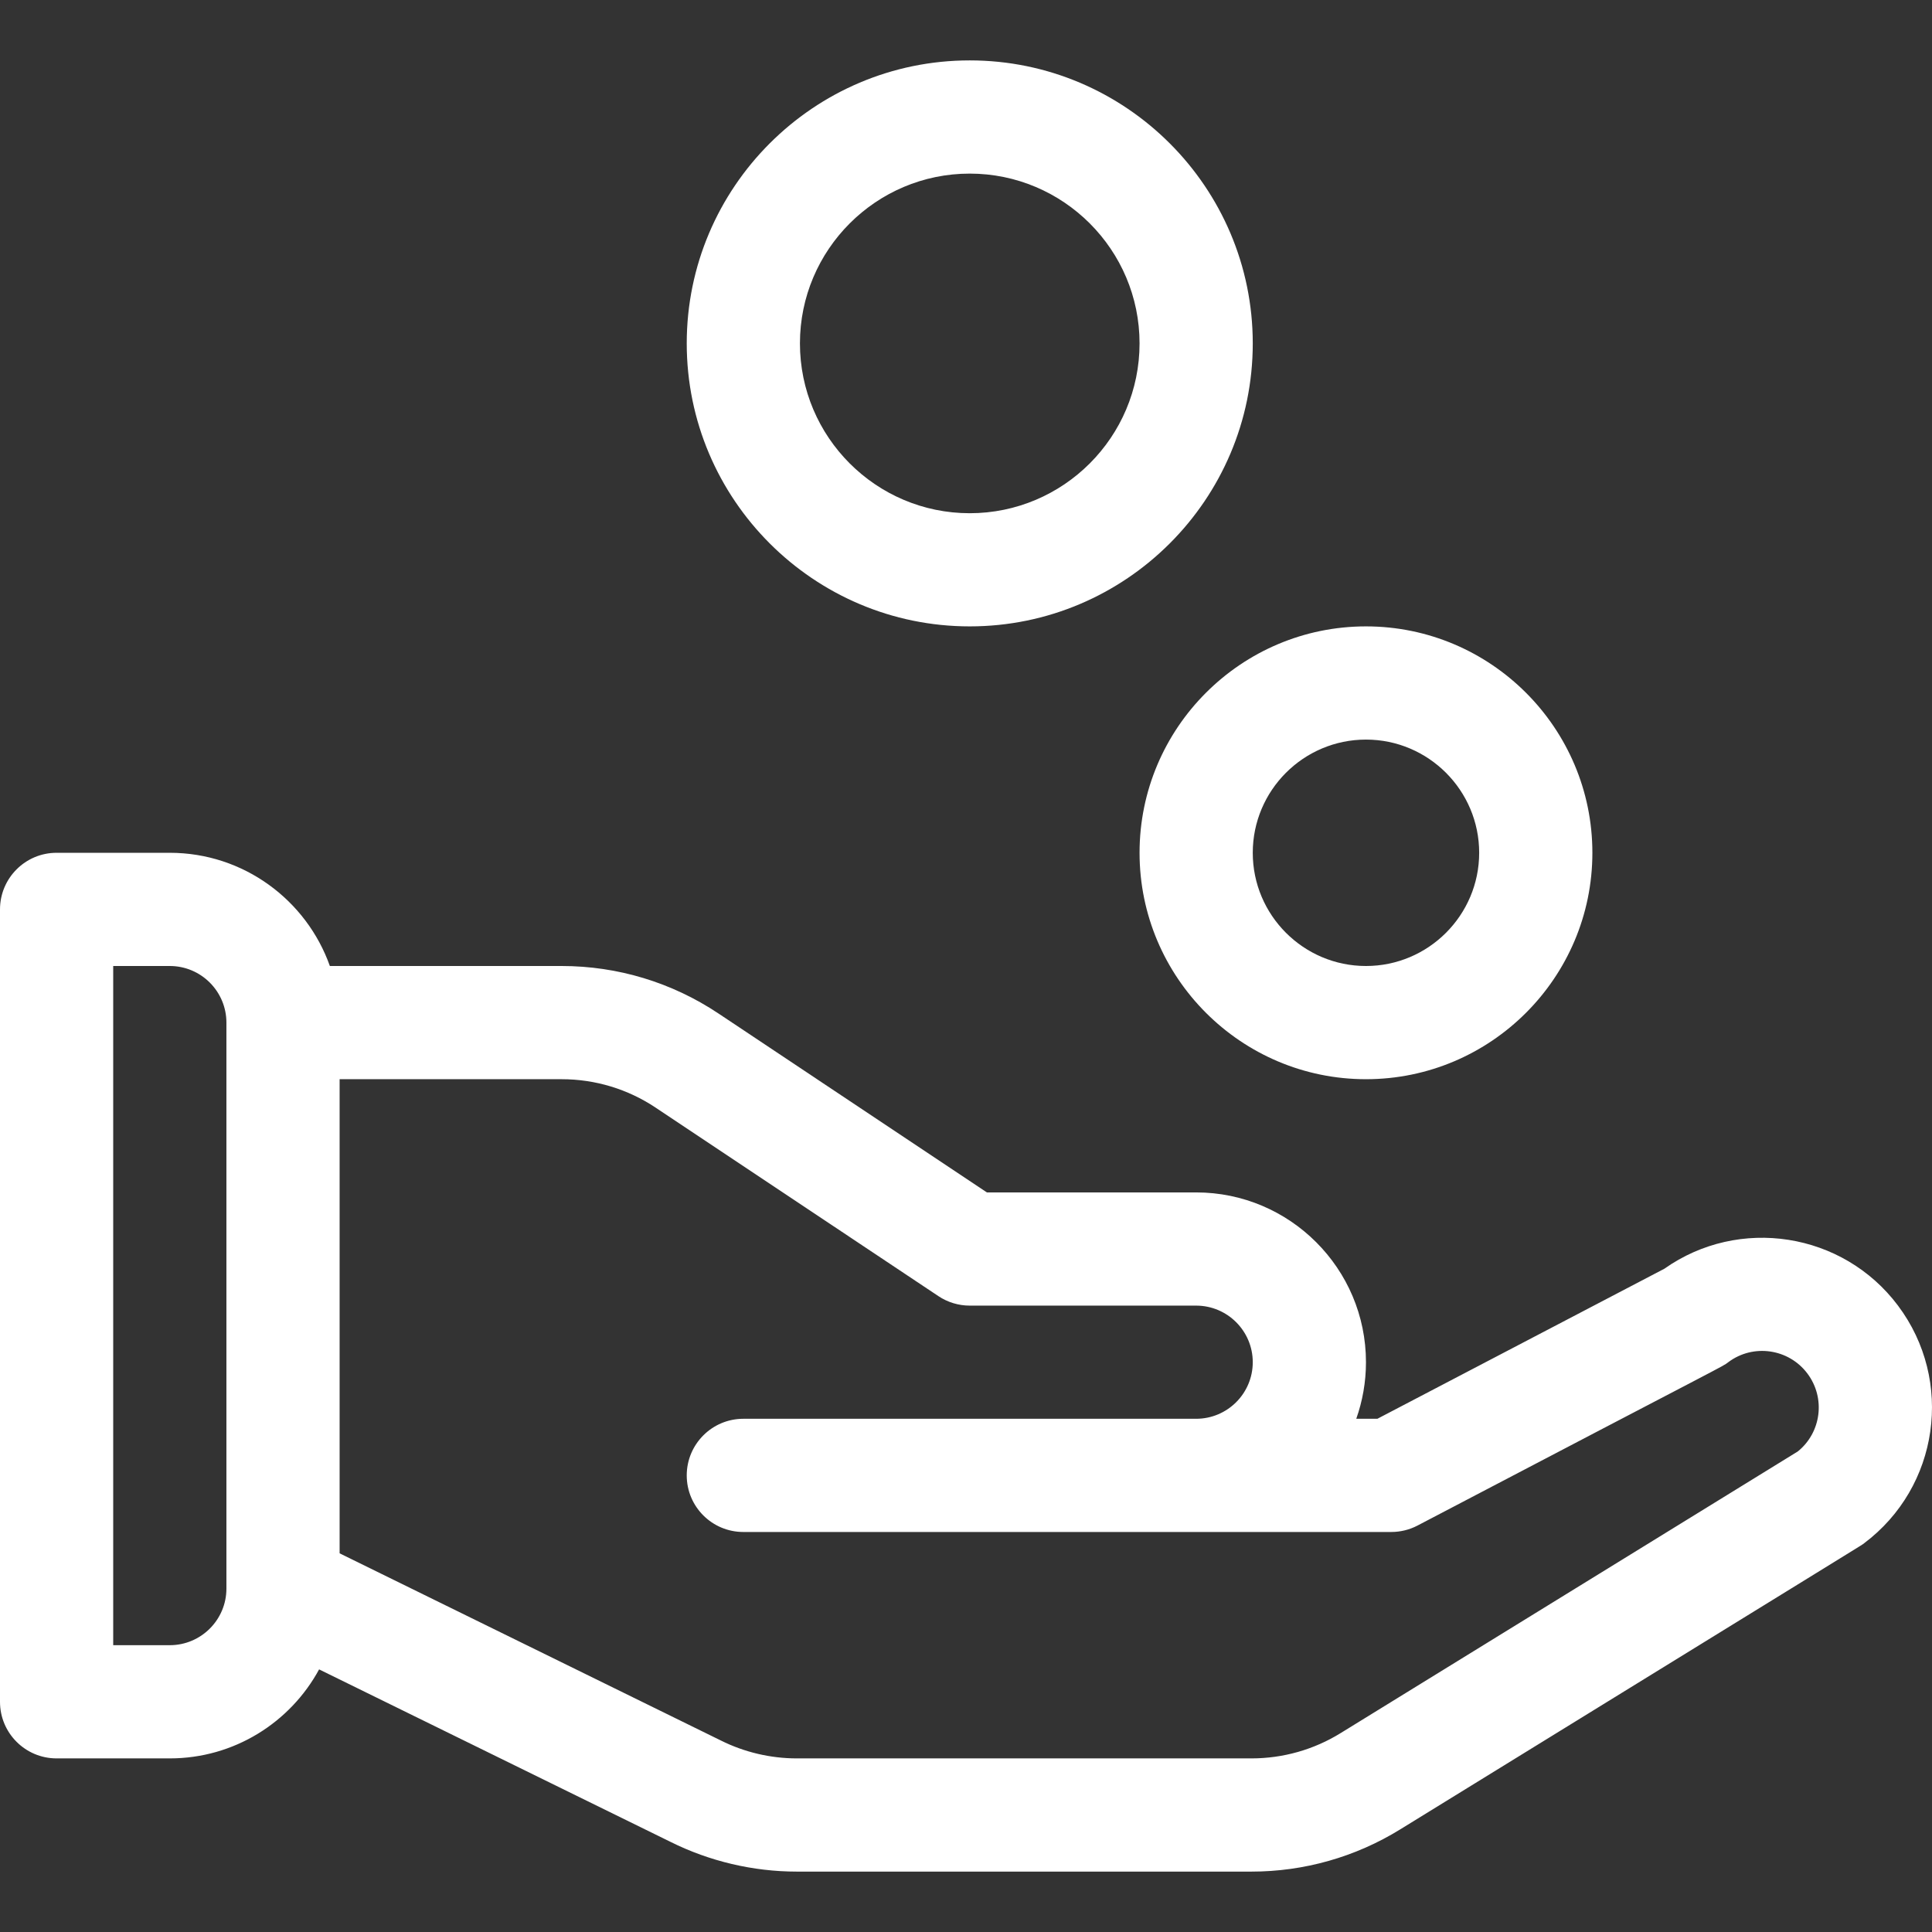
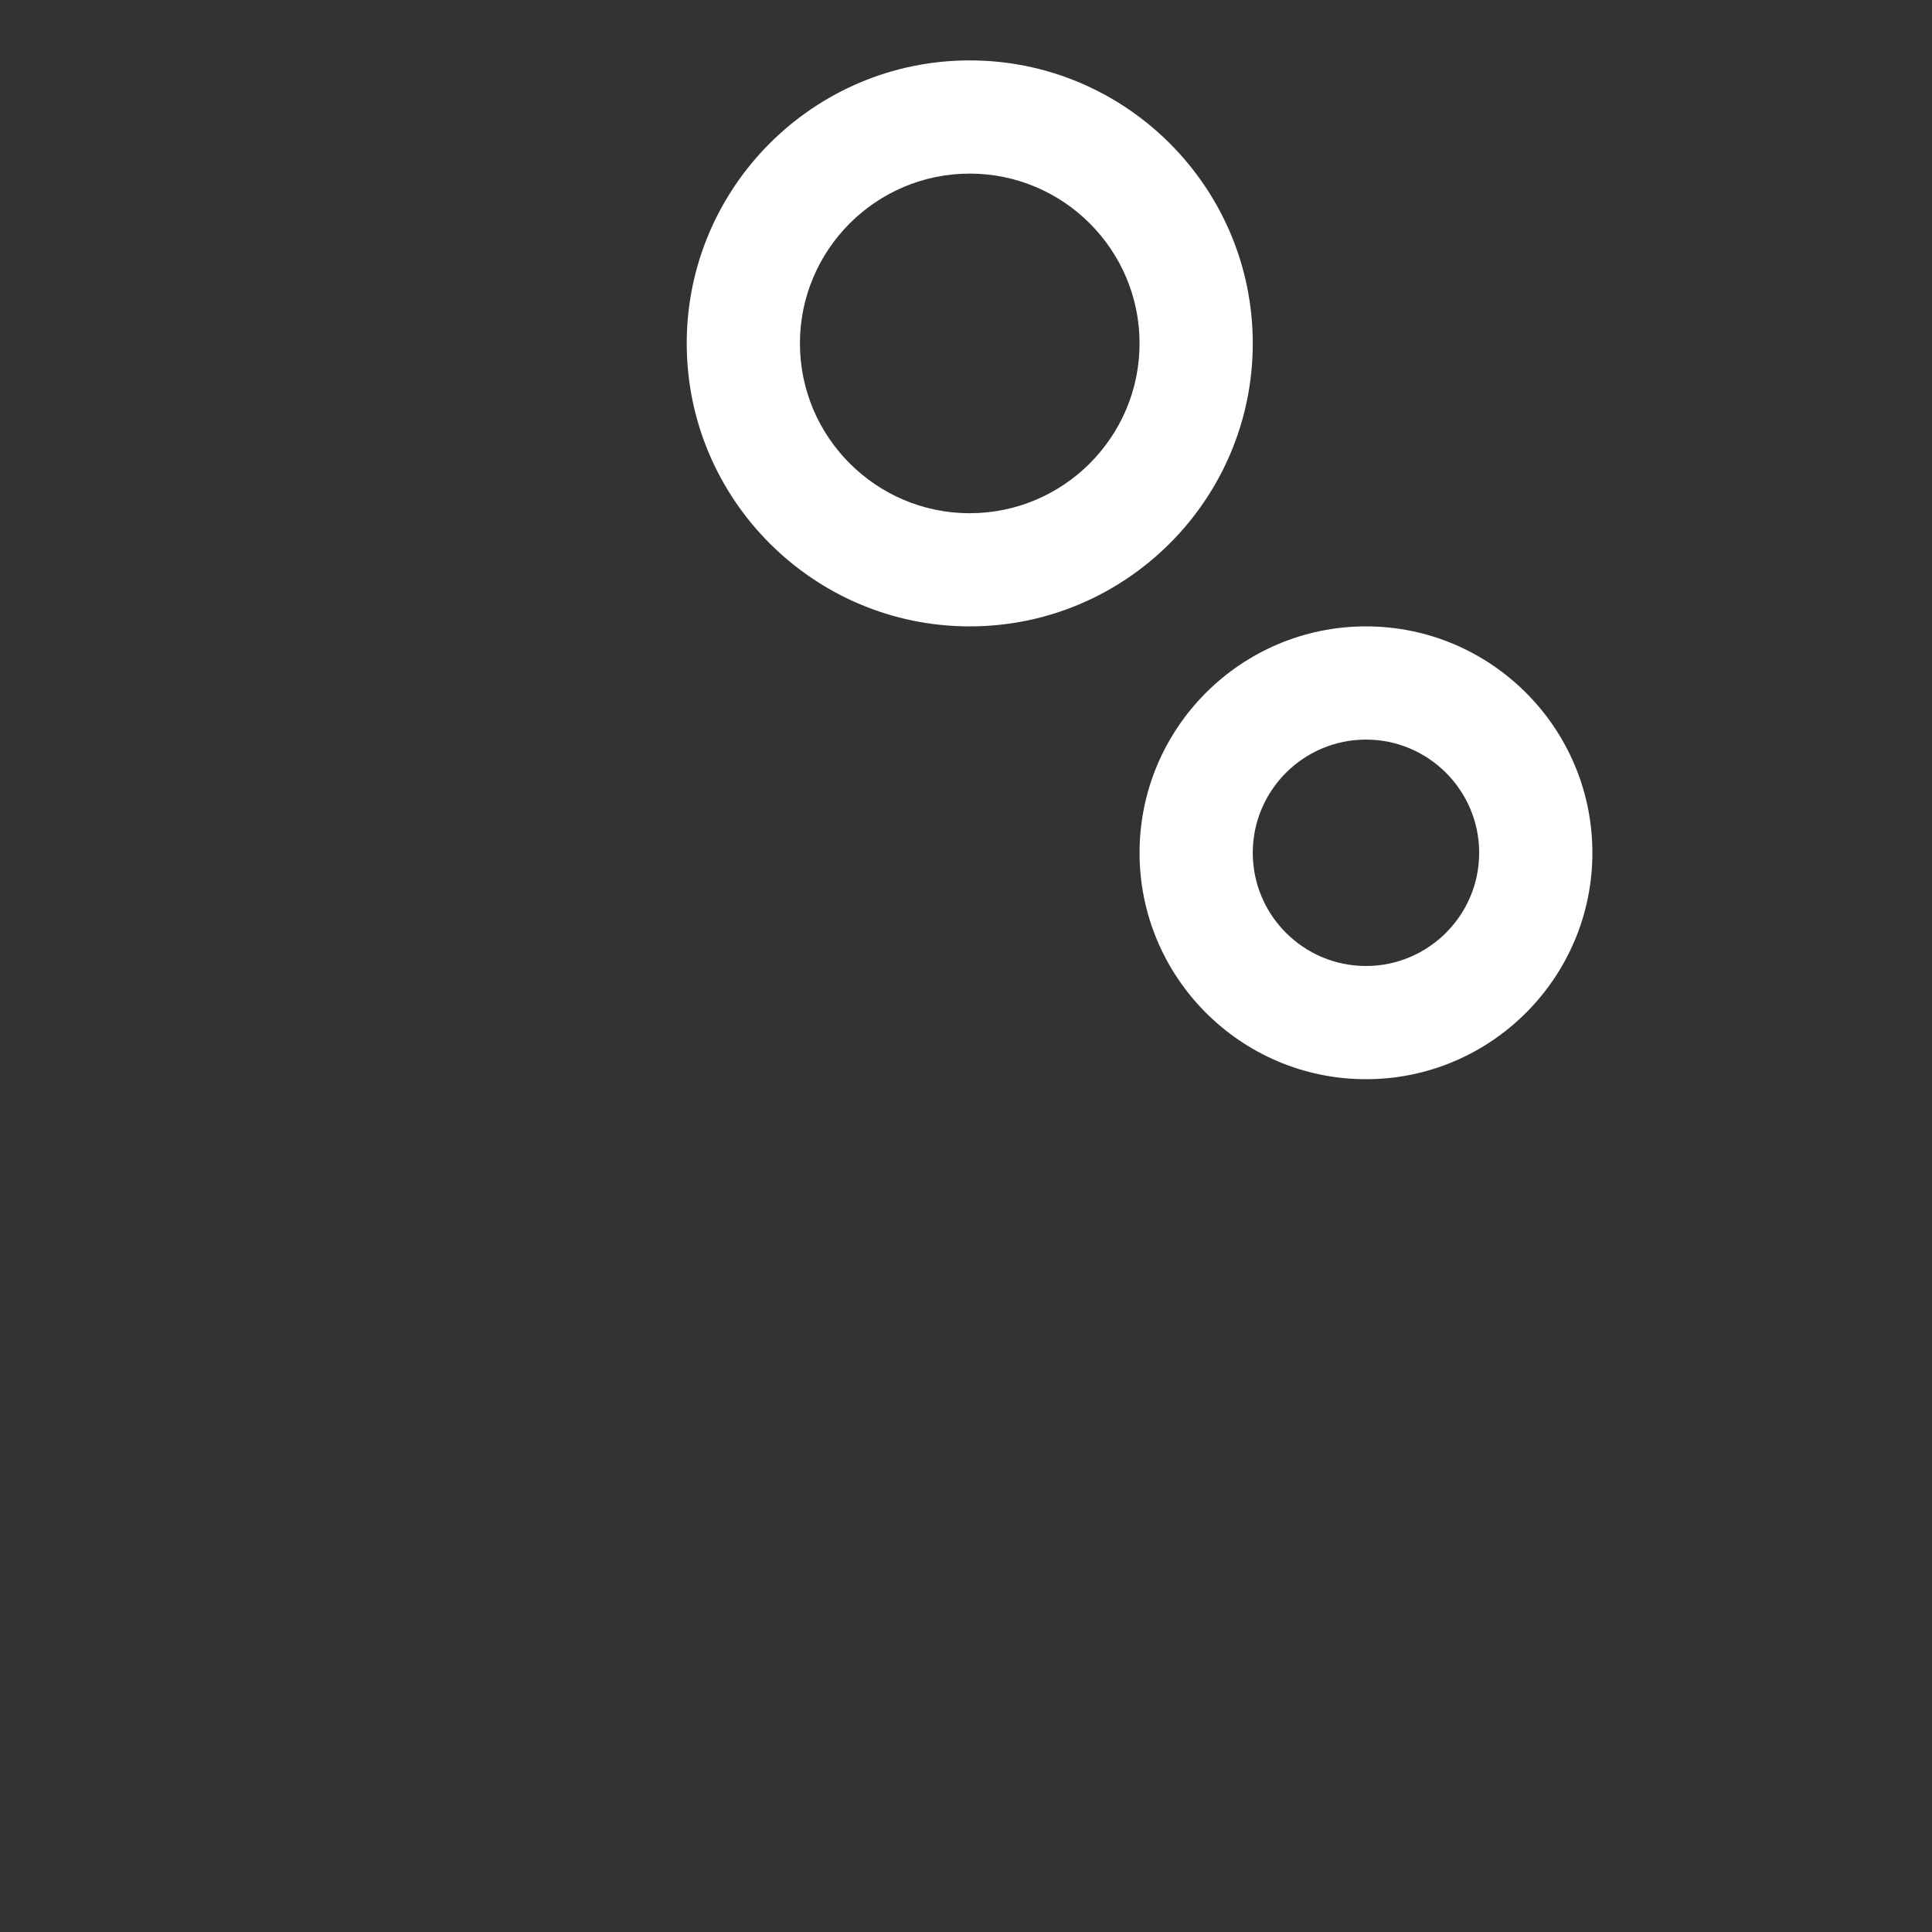
<svg xmlns="http://www.w3.org/2000/svg" width="42" height="42" viewBox="0 0 42 42" fill="none">
  <rect x="0" y="0" width="42" height="42" fill="#333333" stroke="none" />
  <path d="M21.081 1.313C17.689 1.313 14.929 4.073 14.929 7.465C14.929 10.858 17.689 13.617 21.081 13.617C24.474 13.617 27.234 10.858 27.234 7.465C27.234 4.073 24.474 1.313 21.081 1.313ZM21.081 11.157C19.046 11.157 17.39 9.501 17.39 7.465C17.39 5.43 19.046 3.774 21.081 3.774C23.117 3.774 24.773 5.43 24.773 7.465C24.773 9.501 23.117 11.157 21.081 11.157Z" fill="white" />
  <path d="M29.695 23.461C32.409 23.461 34.617 21.253 34.617 18.539C34.617 15.825 32.409 13.617 29.695 13.617C26.981 13.617 24.773 15.825 24.773 18.539C24.773 21.253 26.981 23.461 29.695 23.461ZM29.695 16.078C31.052 16.078 32.156 17.182 32.156 18.539C32.156 19.896 31.052 21 29.695 21C28.338 21 27.234 19.896 27.234 18.539C27.234 17.182 28.338 16.078 29.695 16.078Z" fill="white" />
-   <path d="M36.182 27.581L29.943 30.843H29.484C29.62 30.459 29.695 30.044 29.695 29.613C29.695 27.578 28.039 25.922 26.003 25.922H21.454L15.621 22.034C14.607 21.357 13.428 21 12.209 21H7.171C6.663 19.568 5.295 18.539 3.691 18.539H1.23C0.551 18.539 0 19.09 0 19.77V36.996C0 37.675 0.551 38.226 1.23 38.226H3.691C5.091 38.226 6.312 37.443 6.937 36.291L14.575 40.04C15.423 40.463 16.373 40.687 17.322 40.687H27.206C28.349 40.687 29.467 40.37 30.438 39.77C41.101 33.198 40.438 33.614 40.523 33.55C42.154 32.327 42.485 30.015 41.261 28.383C40.062 26.784 37.804 26.436 36.182 27.581ZM4.922 34.535C4.922 35.213 4.37 35.765 3.691 35.765H2.461V21H3.691C4.37 21 4.922 21.552 4.922 22.231V34.535ZM39.083 31.553L29.146 37.675C28.563 38.036 27.892 38.226 27.206 38.226H17.322C16.752 38.226 16.181 38.092 15.671 37.837C15.668 37.835 15.665 37.834 15.663 37.833L7.383 33.768V23.461H12.209C12.94 23.461 13.648 23.675 14.256 24.081L20.399 28.176C20.601 28.311 20.838 28.383 21.081 28.383H26.003C26.682 28.383 27.234 28.935 27.234 29.613C27.234 30.292 26.682 30.843 26.003 30.843H16.16C15.48 30.843 14.929 31.395 14.929 32.074C14.929 32.754 15.48 33.304 16.16 33.304H30.245C30.444 33.304 30.64 33.256 30.816 33.164C37.76 29.526 37.42 29.726 37.57 29.614C38.112 29.206 38.885 29.317 39.292 29.86C39.69 30.391 39.595 31.139 39.083 31.553Z" fill="white" />
</svg>